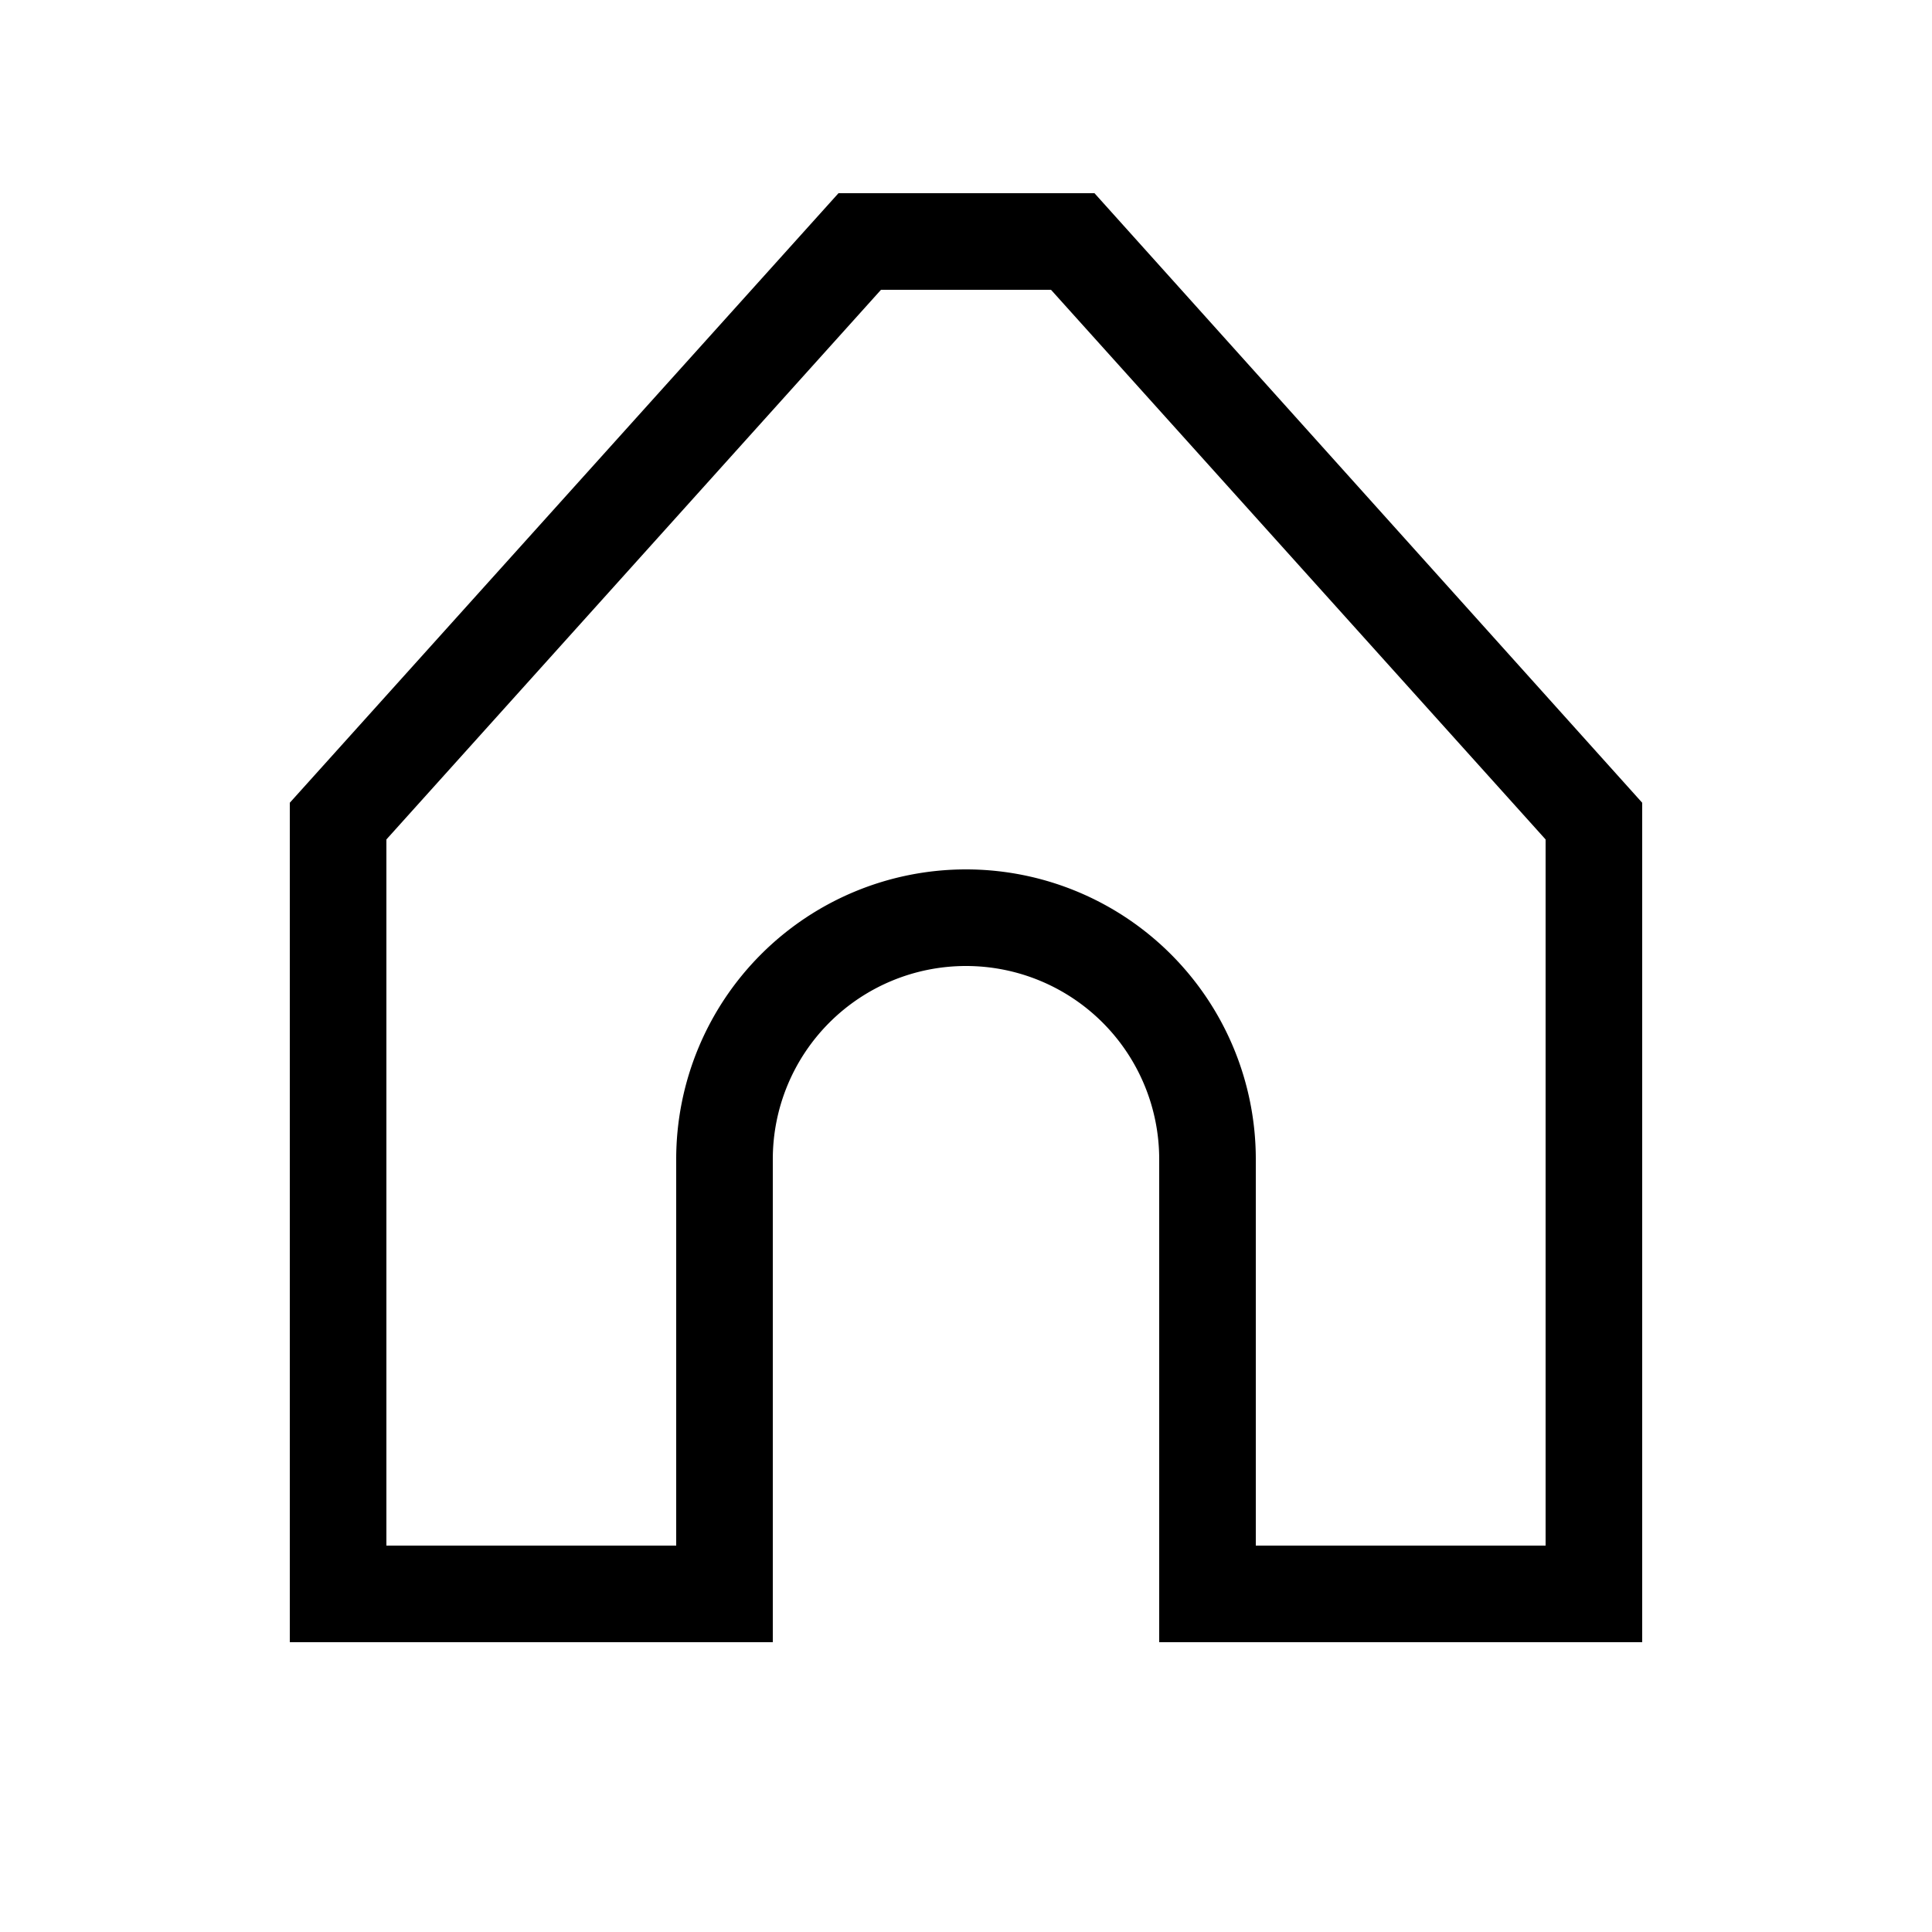
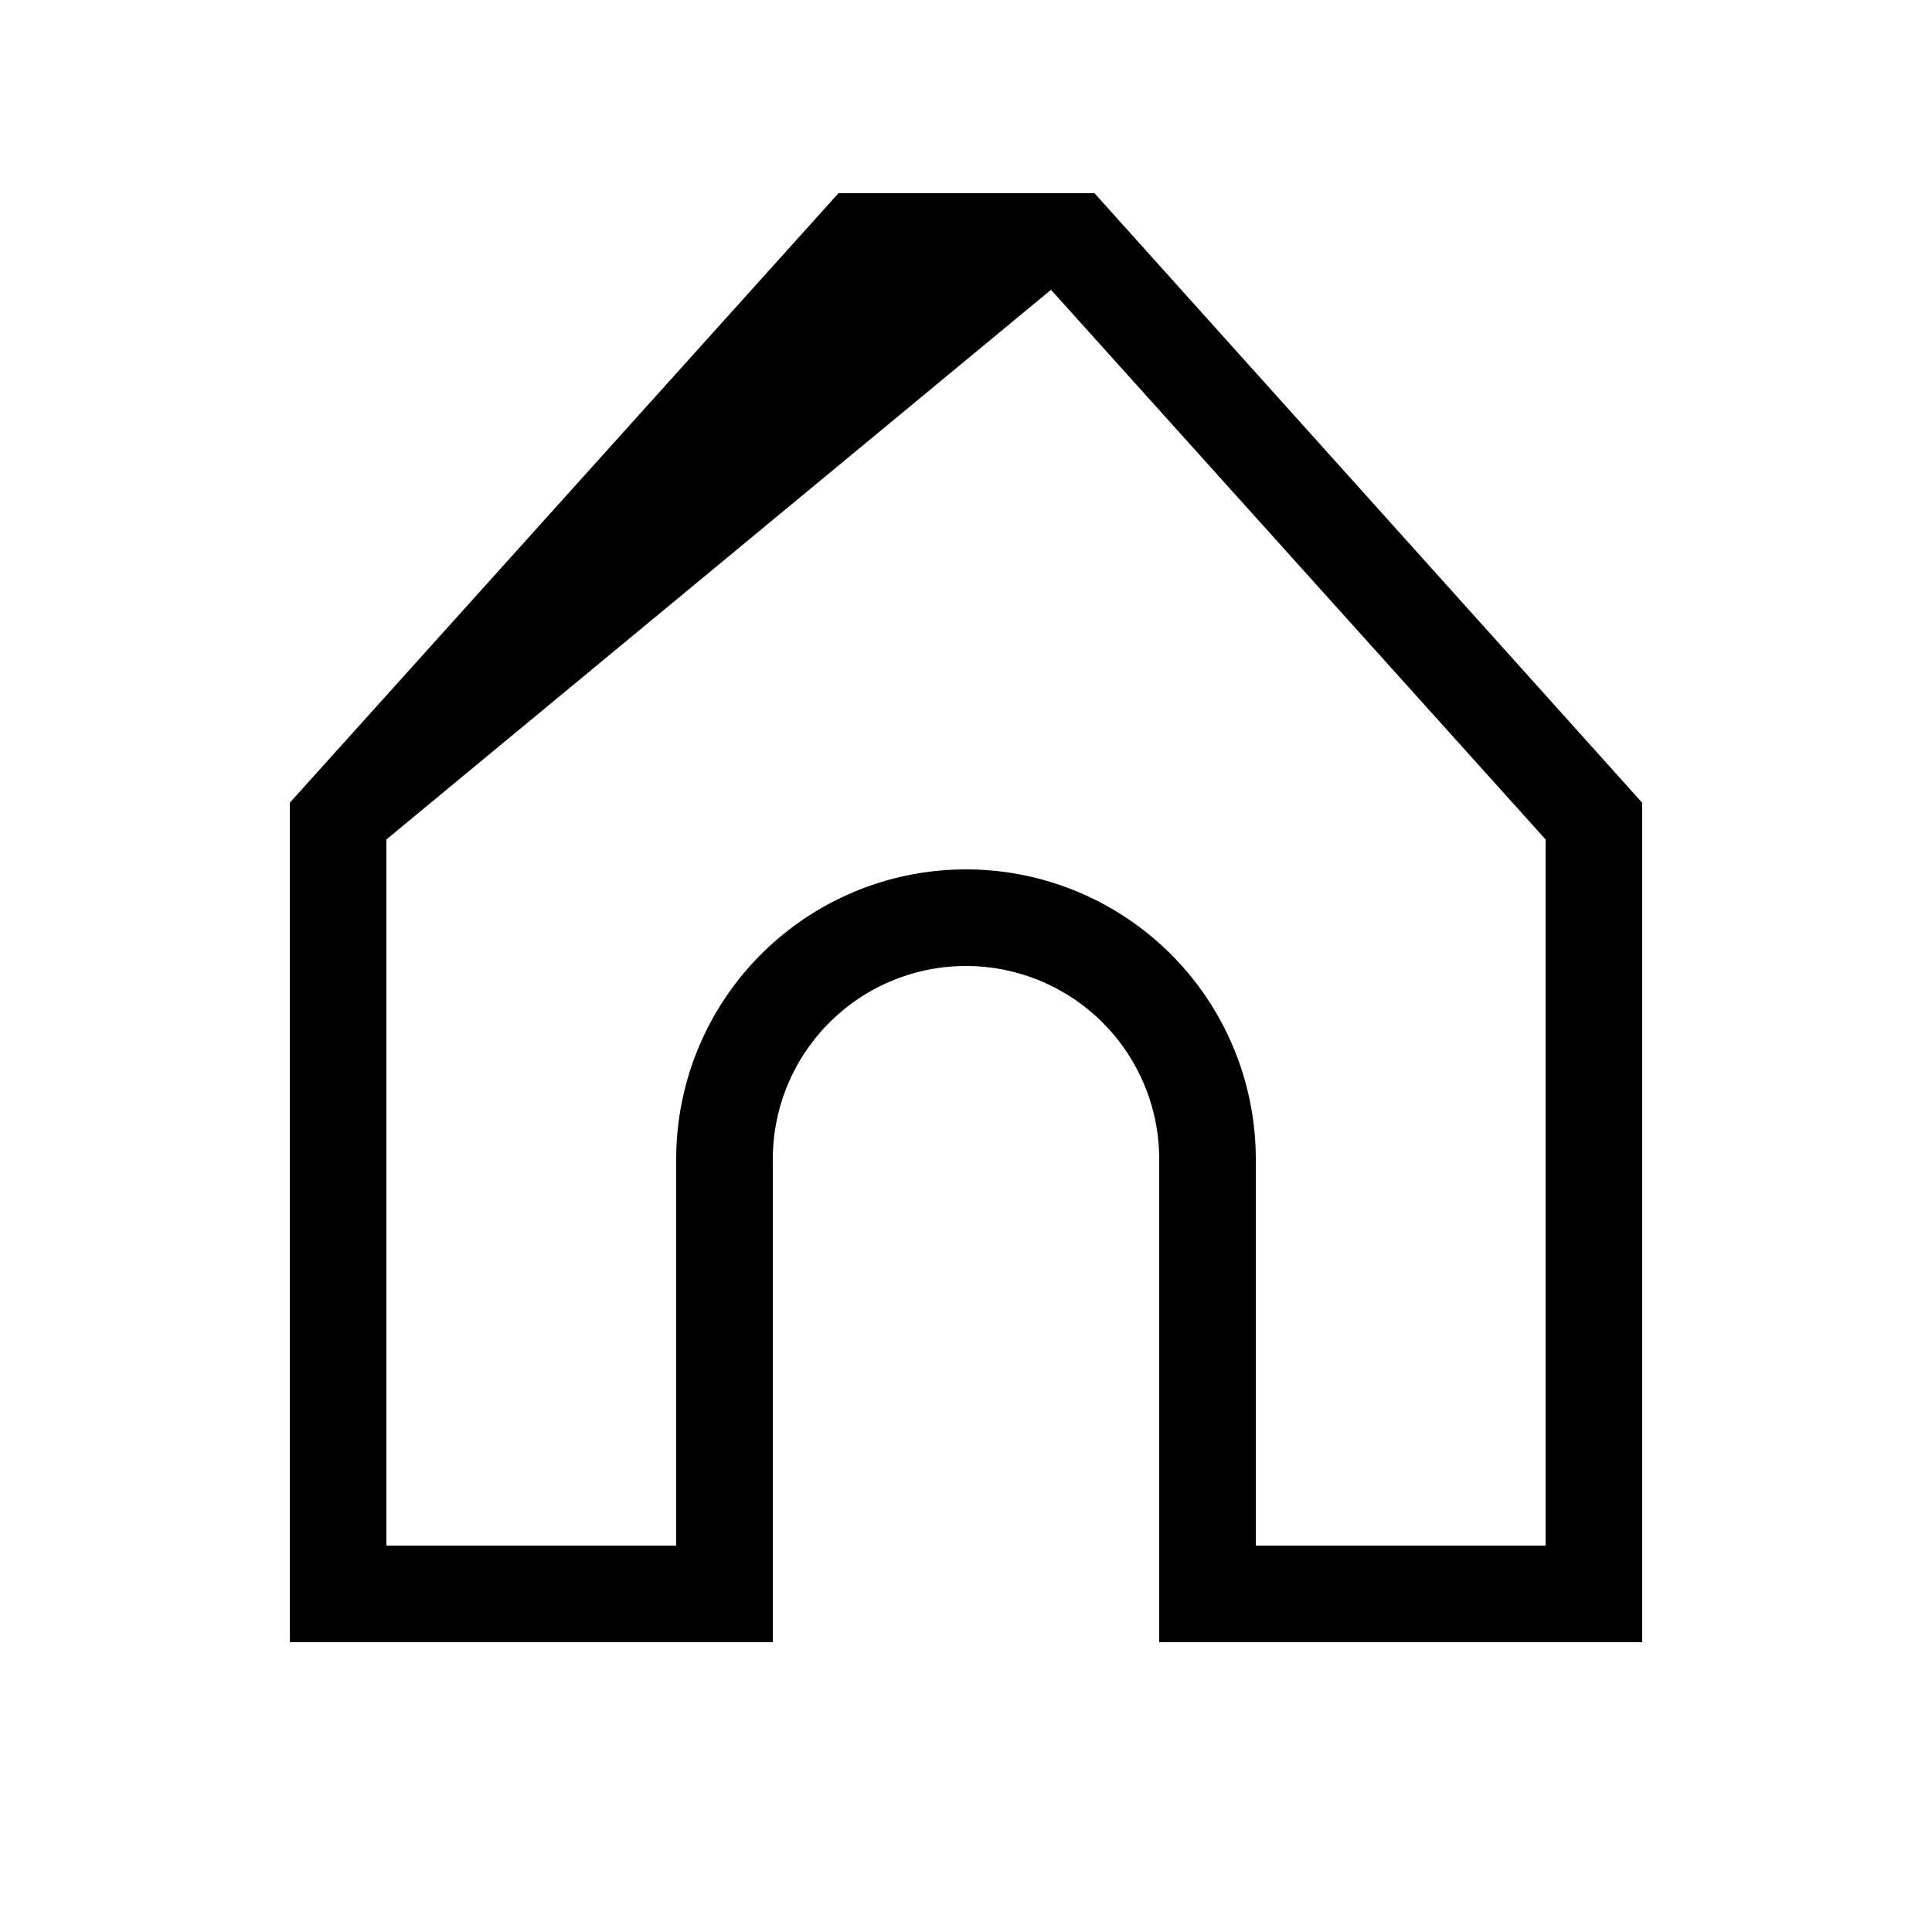
<svg xmlns="http://www.w3.org/2000/svg" id="ready" viewBox="0 0 20 20">
  <title>Megaicons_work_16_1.8_cp</title>
-   <path d="M17,17H12V12a2,2,0,1,0-4,0v5H3V8.31L8.68,2h2.65L17,8.31Zm-4-1h3V8.69L10.88,3H9.12L4,8.69V16H7V12a3,3,0,1,1,6,0Z" />
+   <path d="M17,17H12V12a2,2,0,1,0-4,0v5H3V8.31L8.68,2h2.65L17,8.31Zm-4-1h3V8.69L10.88,3L4,8.69V16H7V12a3,3,0,1,1,6,0Z" />
</svg>